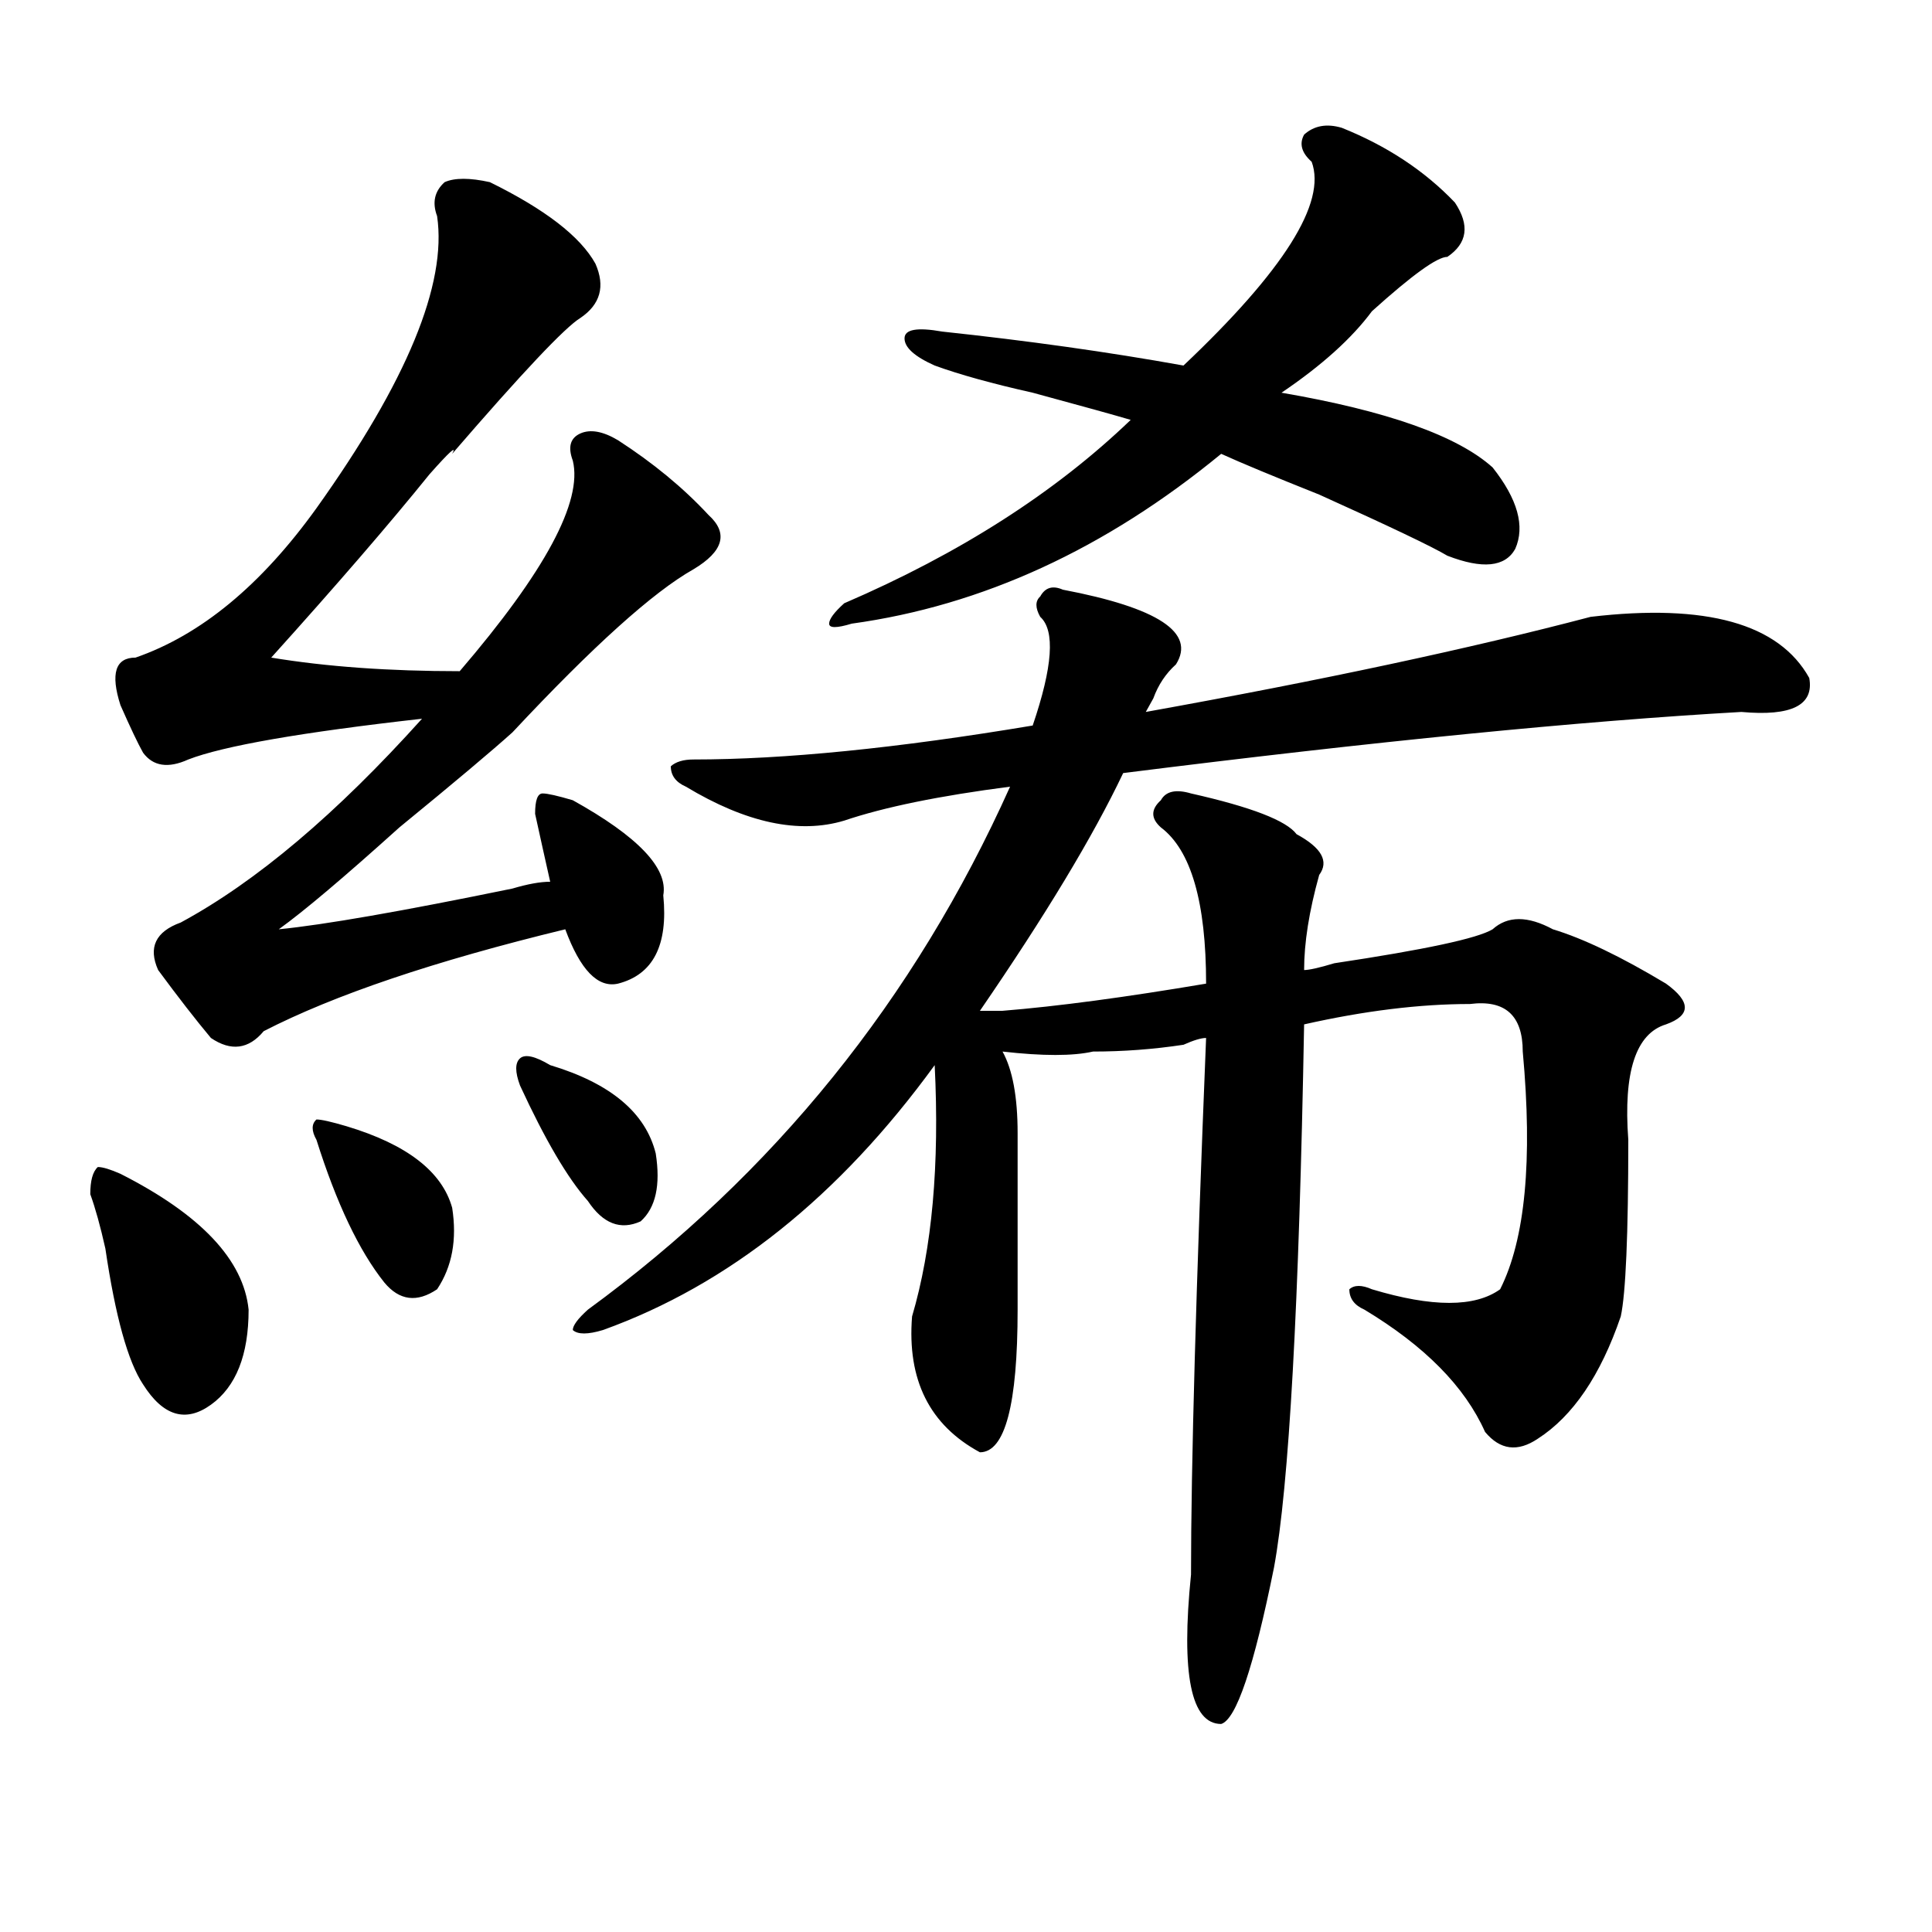
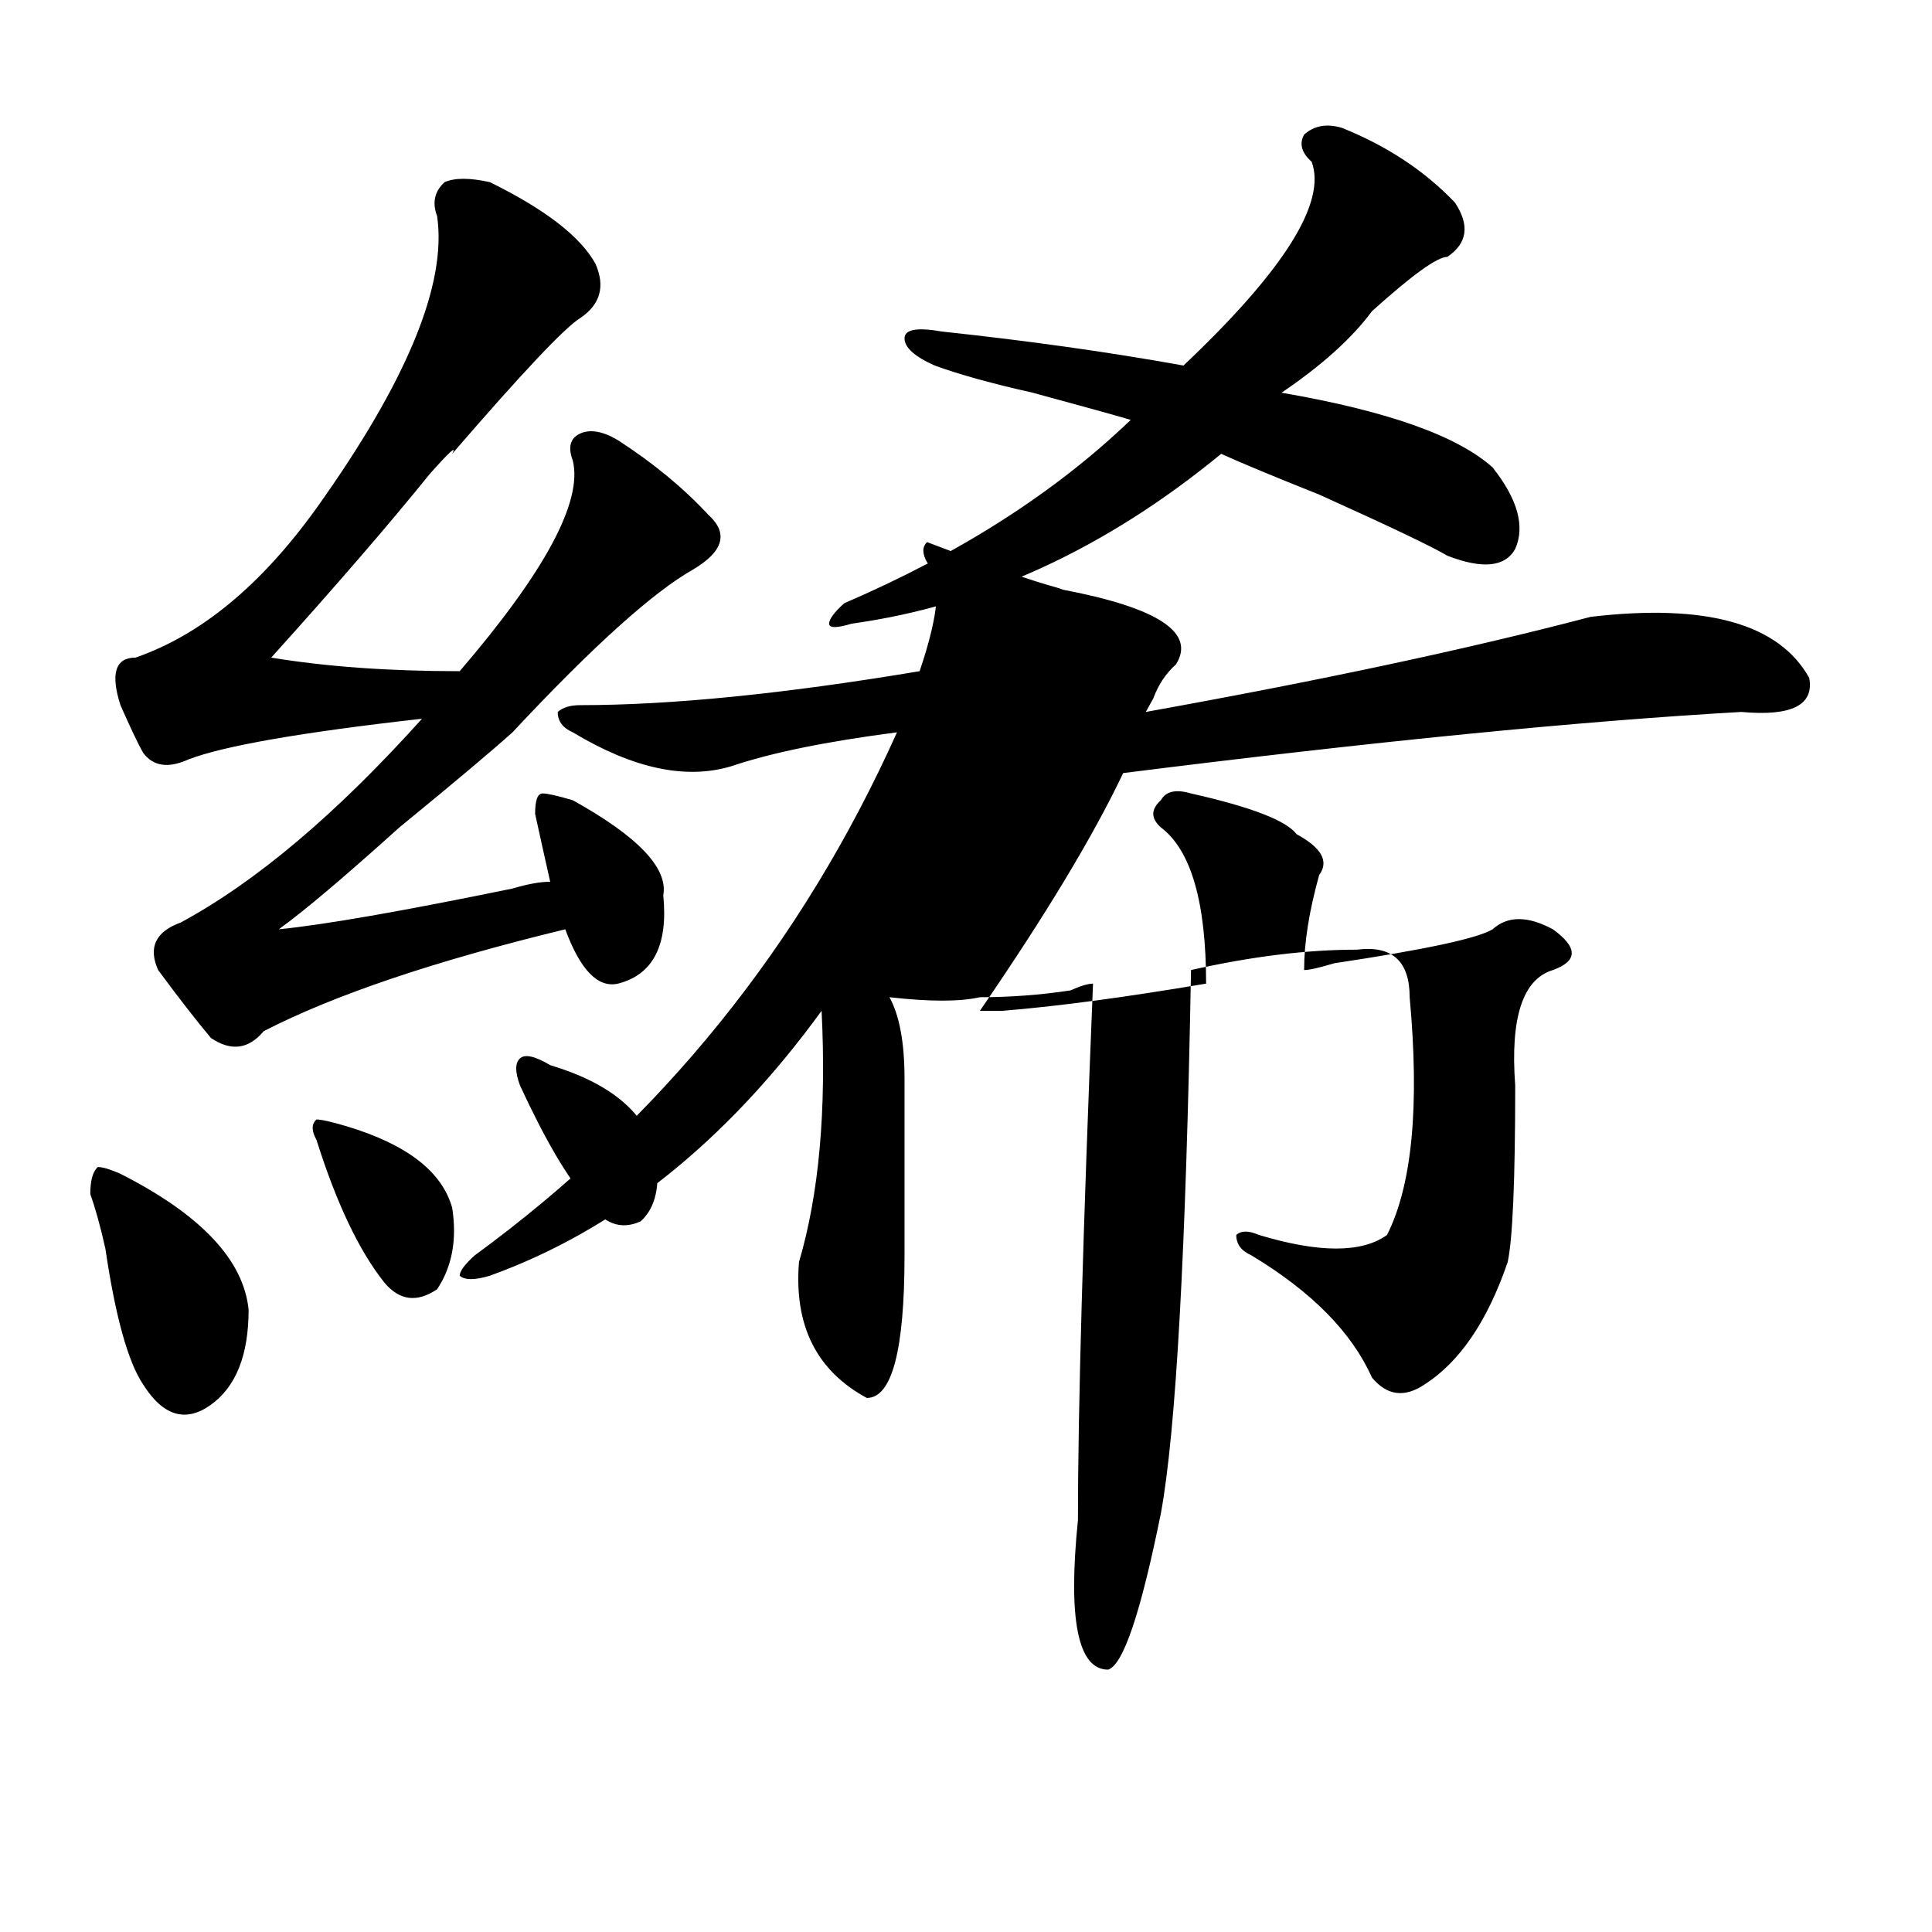
<svg xmlns="http://www.w3.org/2000/svg" version="1.1" id="图层_1" x="0px" y="0px" width="1000px" height="1000px" viewBox="0 0 1000 1000" enable-background="new 0 0 1000 1000" xml:space="preserve">
-   <path d="M62.34,607.563c41.585,21.094,63.718,44.55,66.34,70.313c0,23.456-6.524,39.881-19.512,49.219  c-13.048,9.394-24.755,5.878-35.121-10.547c-7.805-11.7-14.329-35.156-19.512-70.313c-2.622-11.7-5.243-21.094-7.805-28.125  c0-7.031,1.28-11.7,3.902-14.063C53.194,604.047,57.097,605.256,62.34,607.563z M253.555,94.281  c28.597,14.063,46.828,28.125,54.633,42.188c5.183,11.755,2.562,21.094-7.805,28.125c-7.805,4.724-29.938,28.125-66.34,70.313  c2.562-4.669-1.341-1.153-11.707,10.547c-20.853,25.818-48.169,57.459-81.949,94.922c28.597,4.725,61.097,7.031,97.559,7.031  c44.206-51.525,63.718-87.891,58.535-108.984c-2.622-7.031-1.341-11.7,3.902-14.063c5.183-2.308,11.707-1.153,19.512,3.516  c18.171,11.755,33.78,24.609,46.828,38.672c10.366,9.394,7.805,18.787-7.805,28.125c-20.853,11.756-52.071,39.881-93.656,84.375  c-10.427,9.394-29.938,25.818-58.535,49.219c-28.657,25.818-49.45,43.396-62.438,52.734c23.414-2.307,63.718-9.338,120.973-21.094  c7.805-2.307,14.269-3.516,19.512-3.516c-2.622-11.7-5.243-23.4-7.805-35.156c0-7.031,1.28-10.547,3.902-10.547  c2.562,0,7.805,1.209,15.609,3.516c33.78,18.787,49.39,35.156,46.828,49.219c2.562,25.818-5.243,41.034-23.414,45.703  c-10.427,2.362-19.512-7.031-27.316-28.125c-67.681,16.425-119.692,34.003-156.094,52.734c-7.805,9.394-16.95,10.547-27.316,3.516  c-7.805-9.338-16.95-21.094-27.316-35.156c-5.243-11.7-1.341-19.885,11.707-24.609c39.023-21.094,80.608-56.25,124.875-105.469  c-62.438,7.031-102.802,14.063-120.973,21.094c-10.427,4.725-18.231,3.516-23.414-3.516c-2.622-4.669-6.524-12.854-11.707-24.609  c-5.243-16.369-2.622-24.609,7.805-24.609c33.78-11.7,64.999-37.463,93.656-77.344c46.828-65.589,67.62-116.016,62.438-151.172  c-2.622-7.031-1.341-12.854,3.902-17.578C235.323,91.974,243.128,91.974,253.555,94.281z M179.41,582.953  c31.219,9.394,49.39,23.456,54.633,42.188c2.562,16.425,0,30.487-7.805,42.188c-10.427,7.031-19.512,5.878-27.316-3.516  c-13.048-16.369-24.755-40.979-35.121-73.828c-2.622-4.669-2.622-8.185,0-10.547C166.362,579.438,171.605,580.646,179.41,582.953z   M284.773,551.313c31.219,9.394,49.39,24.609,54.633,45.703c2.562,16.425,0,28.125-7.805,35.156  c-10.427,4.725-19.512,1.209-27.316-10.547c-10.427-11.7-22.134-31.641-35.121-59.766c-2.622-7.031-2.622-11.7,0-14.063  C271.726,545.49,276.969,546.644,284.773,551.313z M550.133,305.219c49.39,9.394,68.901,22.303,58.535,38.672  c-5.243,4.725-9.146,10.547-11.707,17.578l-3.902,7.031c91.034-16.369,167.801-32.794,230.238-49.219  c59.815-7.031,97.559,3.516,113.168,31.641c2.562,14.063-9.146,19.94-35.121,17.578c-83.29,4.725-189.935,15.271-319.992,31.641  c-15.609,32.85-40.364,73.828-74.145,123.047c2.562,0,6.464,0,11.707,0c28.597-2.307,63.718-7.031,105.363-14.063  c0-42.188-7.805-69.104-23.414-80.859c-5.243-4.669-5.243-9.338,0-14.063c2.562-4.669,7.805-5.822,15.609-3.516  c31.219,7.031,49.39,14.063,54.633,21.094c12.987,7.031,16.89,14.063,11.707,21.094c-5.243,18.787-7.805,35.156-7.805,49.219  c2.562,0,7.805-1.153,15.609-3.516c46.828-7.031,74.145-12.854,81.949-17.578c7.805-7.031,18.171-7.031,31.219,0  c15.609,4.725,35.121,14.063,58.535,28.125c12.987,9.394,12.987,16.425,0,21.094c-15.609,4.725-22.134,24.609-19.512,59.766  c0,49.219-1.341,79.706-3.902,91.406c-10.427,30.487-24.755,51.581-42.926,63.281c-10.427,7.031-19.512,5.878-27.316-3.516  c-10.427-23.4-31.219-44.494-62.438-63.281c-5.243-2.307-7.805-5.822-7.805-10.547c2.562-2.307,6.464-2.307,11.707,0  c31.219,9.394,53.292,9.394,66.34,0c12.987-25.763,16.89-66.797,11.707-123.047c0-18.731-9.146-26.916-27.316-24.609  c-26.036,0-54.633,3.516-85.852,10.547c-2.622,145.35-7.805,239.063-15.609,281.25c-10.427,51.525-19.512,78.497-27.316,80.859  c-15.609,0-20.853-25.818-15.609-77.344c0-56.25,2.562-148.81,7.805-277.734c-2.622,0-6.524,1.209-11.707,3.516  c-15.609,2.362-31.219,3.516-46.828,3.516c-10.427,2.362-26.036,2.362-46.828,0c5.183,9.394,7.805,23.456,7.805,42.188  c0,25.818,0,56.25,0,91.406c0,49.219-6.524,73.828-19.512,73.828c-26.036-14.063-37.743-37.463-35.121-70.313  c10.366-35.156,14.269-78.497,11.707-130.078c-49.45,68.006-106.704,113.709-171.703,137.109c-7.805,2.362-13.048,2.362-15.609,0  c0-2.307,2.562-5.822,7.805-10.547c96.218-70.313,169.081-160.51,218.531-270.703c-36.462,4.725-65.06,10.547-85.852,17.578  c-23.414,7.031-50.73,1.209-81.949-17.578c-5.243-2.307-7.805-5.822-7.805-10.547c2.562-2.307,6.464-3.516,11.707-3.516  c46.828,0,105.363-5.822,175.605-17.578c10.366-30.432,11.707-49.219,3.902-56.25c-2.622-4.669-2.622-8.185,0-10.547  C540.987,304.065,544.89,302.912,550.133,305.219z M694.52,66.156c23.414,9.394,42.926,22.302,58.535,38.672  c7.805,11.755,6.464,21.094-3.902,28.125c-5.243,0-18.231,9.394-39.023,28.125c-10.427,14.063-26.036,28.125-46.828,42.188  c54.633,9.394,91.034,22.302,109.266,38.672c12.987,16.425,16.89,30.487,11.707,42.188c-5.243,9.394-16.95,10.547-35.121,3.516  c-7.805-4.669-29.938-15.216-66.34-31.641c-23.414-9.339-40.364-16.37-50.73-21.094c-59.876,49.219-123.595,78.553-191.215,87.891  c-7.805,2.362-11.707,2.362-11.707,0c0-2.307,2.562-5.822,7.805-10.547c59.815-25.763,109.266-57.403,148.289-94.922  c-7.805-2.308-24.755-7.031-50.73-14.063c-20.853-4.669-37.743-9.339-50.73-14.063c-10.427-4.669-15.609-9.339-15.609-14.063  c0-4.669,6.464-5.823,19.512-3.516c44.206,4.724,85.852,10.547,124.875,17.578c52.011-49.219,74.145-84.375,66.34-105.469  c-5.243-4.669-6.524-9.339-3.902-14.063C680.19,65.003,686.715,63.849,694.52,66.156z" />
+   <path d="M62.34,607.563c41.585,21.094,63.718,44.55,66.34,70.313c0,23.456-6.524,39.881-19.512,49.219  c-13.048,9.394-24.755,5.878-35.121-10.547c-7.805-11.7-14.329-35.156-19.512-70.313c-2.622-11.7-5.243-21.094-7.805-28.125  c0-7.031,1.28-11.7,3.902-14.063C53.194,604.047,57.097,605.256,62.34,607.563z M253.555,94.281  c28.597,14.063,46.828,28.125,54.633,42.188c5.183,11.755,2.562,21.094-7.805,28.125c-7.805,4.724-29.938,28.125-66.34,70.313  c2.562-4.669-1.341-1.153-11.707,10.547c-20.853,25.818-48.169,57.459-81.949,94.922c28.597,4.725,61.097,7.031,97.559,7.031  c44.206-51.525,63.718-87.891,58.535-108.984c-2.622-7.031-1.341-11.7,3.902-14.063c5.183-2.308,11.707-1.153,19.512,3.516  c18.171,11.755,33.78,24.609,46.828,38.672c10.366,9.394,7.805,18.787-7.805,28.125c-20.853,11.756-52.071,39.881-93.656,84.375  c-10.427,9.394-29.938,25.818-58.535,49.219c-28.657,25.818-49.45,43.396-62.438,52.734c23.414-2.307,63.718-9.338,120.973-21.094  c7.805-2.307,14.269-3.516,19.512-3.516c-2.622-11.7-5.243-23.4-7.805-35.156c0-7.031,1.28-10.547,3.902-10.547  c2.562,0,7.805,1.209,15.609,3.516c33.78,18.787,49.39,35.156,46.828,49.219c2.562,25.818-5.243,41.034-23.414,45.703  c-10.427,2.362-19.512-7.031-27.316-28.125c-67.681,16.425-119.692,34.003-156.094,52.734c-7.805,9.394-16.95,10.547-27.316,3.516  c-7.805-9.338-16.95-21.094-27.316-35.156c-5.243-11.7-1.341-19.885,11.707-24.609c39.023-21.094,80.608-56.25,124.875-105.469  c-62.438,7.031-102.802,14.063-120.973,21.094c-10.427,4.725-18.231,3.516-23.414-3.516c-2.622-4.669-6.524-12.854-11.707-24.609  c-5.243-16.369-2.622-24.609,7.805-24.609c33.78-11.7,64.999-37.463,93.656-77.344c46.828-65.589,67.62-116.016,62.438-151.172  c-2.622-7.031-1.341-12.854,3.902-17.578C235.323,91.974,243.128,91.974,253.555,94.281z M179.41,582.953  c31.219,9.394,49.39,23.456,54.633,42.188c2.562,16.425,0,30.487-7.805,42.188c-10.427,7.031-19.512,5.878-27.316-3.516  c-13.048-16.369-24.755-40.979-35.121-73.828c-2.622-4.669-2.622-8.185,0-10.547C166.362,579.438,171.605,580.646,179.41,582.953z   M284.773,551.313c31.219,9.394,49.39,24.609,54.633,45.703c2.562,16.425,0,28.125-7.805,35.156  c-10.427,4.725-19.512,1.209-27.316-10.547c-10.427-11.7-22.134-31.641-35.121-59.766c-2.622-7.031-2.622-11.7,0-14.063  C271.726,545.49,276.969,546.644,284.773,551.313z M550.133,305.219c49.39,9.394,68.901,22.303,58.535,38.672  c-5.243,4.725-9.146,10.547-11.707,17.578l-3.902,7.031c91.034-16.369,167.801-32.794,230.238-49.219  c59.815-7.031,97.559,3.516,113.168,31.641c2.562,14.063-9.146,19.94-35.121,17.578c-83.29,4.725-189.935,15.271-319.992,31.641  c-15.609,32.85-40.364,73.828-74.145,123.047c2.562,0,6.464,0,11.707,0c28.597-2.307,63.718-7.031,105.363-14.063  c0-42.188-7.805-69.104-23.414-80.859c-5.243-4.669-5.243-9.338,0-14.063c2.562-4.669,7.805-5.822,15.609-3.516  c31.219,7.031,49.39,14.063,54.633,21.094c12.987,7.031,16.89,14.063,11.707,21.094c-5.243,18.787-7.805,35.156-7.805,49.219  c2.562,0,7.805-1.153,15.609-3.516c46.828-7.031,74.145-12.854,81.949-17.578c7.805-7.031,18.171-7.031,31.219,0  c12.987,9.394,12.987,16.425,0,21.094c-15.609,4.725-22.134,24.609-19.512,59.766  c0,49.219-1.341,79.706-3.902,91.406c-10.427,30.487-24.755,51.581-42.926,63.281c-10.427,7.031-19.512,5.878-27.316-3.516  c-10.427-23.4-31.219-44.494-62.438-63.281c-5.243-2.307-7.805-5.822-7.805-10.547c2.562-2.307,6.464-2.307,11.707,0  c31.219,9.394,53.292,9.394,66.34,0c12.987-25.763,16.89-66.797,11.707-123.047c0-18.731-9.146-26.916-27.316-24.609  c-26.036,0-54.633,3.516-85.852,10.547c-2.622,145.35-7.805,239.063-15.609,281.25c-10.427,51.525-19.512,78.497-27.316,80.859  c-15.609,0-20.853-25.818-15.609-77.344c0-56.25,2.562-148.81,7.805-277.734c-2.622,0-6.524,1.209-11.707,3.516  c-15.609,2.362-31.219,3.516-46.828,3.516c-10.427,2.362-26.036,2.362-46.828,0c5.183,9.394,7.805,23.456,7.805,42.188  c0,25.818,0,56.25,0,91.406c0,49.219-6.524,73.828-19.512,73.828c-26.036-14.063-37.743-37.463-35.121-70.313  c10.366-35.156,14.269-78.497,11.707-130.078c-49.45,68.006-106.704,113.709-171.703,137.109c-7.805,2.362-13.048,2.362-15.609,0  c0-2.307,2.562-5.822,7.805-10.547c96.218-70.313,169.081-160.51,218.531-270.703c-36.462,4.725-65.06,10.547-85.852,17.578  c-23.414,7.031-50.73,1.209-81.949-17.578c-5.243-2.307-7.805-5.822-7.805-10.547c2.562-2.307,6.464-3.516,11.707-3.516  c46.828,0,105.363-5.822,175.605-17.578c10.366-30.432,11.707-49.219,3.902-56.25c-2.622-4.669-2.622-8.185,0-10.547  C540.987,304.065,544.89,302.912,550.133,305.219z M694.52,66.156c23.414,9.394,42.926,22.302,58.535,38.672  c7.805,11.755,6.464,21.094-3.902,28.125c-5.243,0-18.231,9.394-39.023,28.125c-10.427,14.063-26.036,28.125-46.828,42.188  c54.633,9.394,91.034,22.302,109.266,38.672c12.987,16.425,16.89,30.487,11.707,42.188c-5.243,9.394-16.95,10.547-35.121,3.516  c-7.805-4.669-29.938-15.216-66.34-31.641c-23.414-9.339-40.364-16.37-50.73-21.094c-59.876,49.219-123.595,78.553-191.215,87.891  c-7.805,2.362-11.707,2.362-11.707,0c0-2.307,2.562-5.822,7.805-10.547c59.815-25.763,109.266-57.403,148.289-94.922  c-7.805-2.308-24.755-7.031-50.73-14.063c-20.853-4.669-37.743-9.339-50.73-14.063c-10.427-4.669-15.609-9.339-15.609-14.063  c0-4.669,6.464-5.823,19.512-3.516c44.206,4.724,85.852,10.547,124.875,17.578c52.011-49.219,74.145-84.375,66.34-105.469  c-5.243-4.669-6.524-9.339-3.902-14.063C680.19,65.003,686.715,63.849,694.52,66.156z" />
</svg>